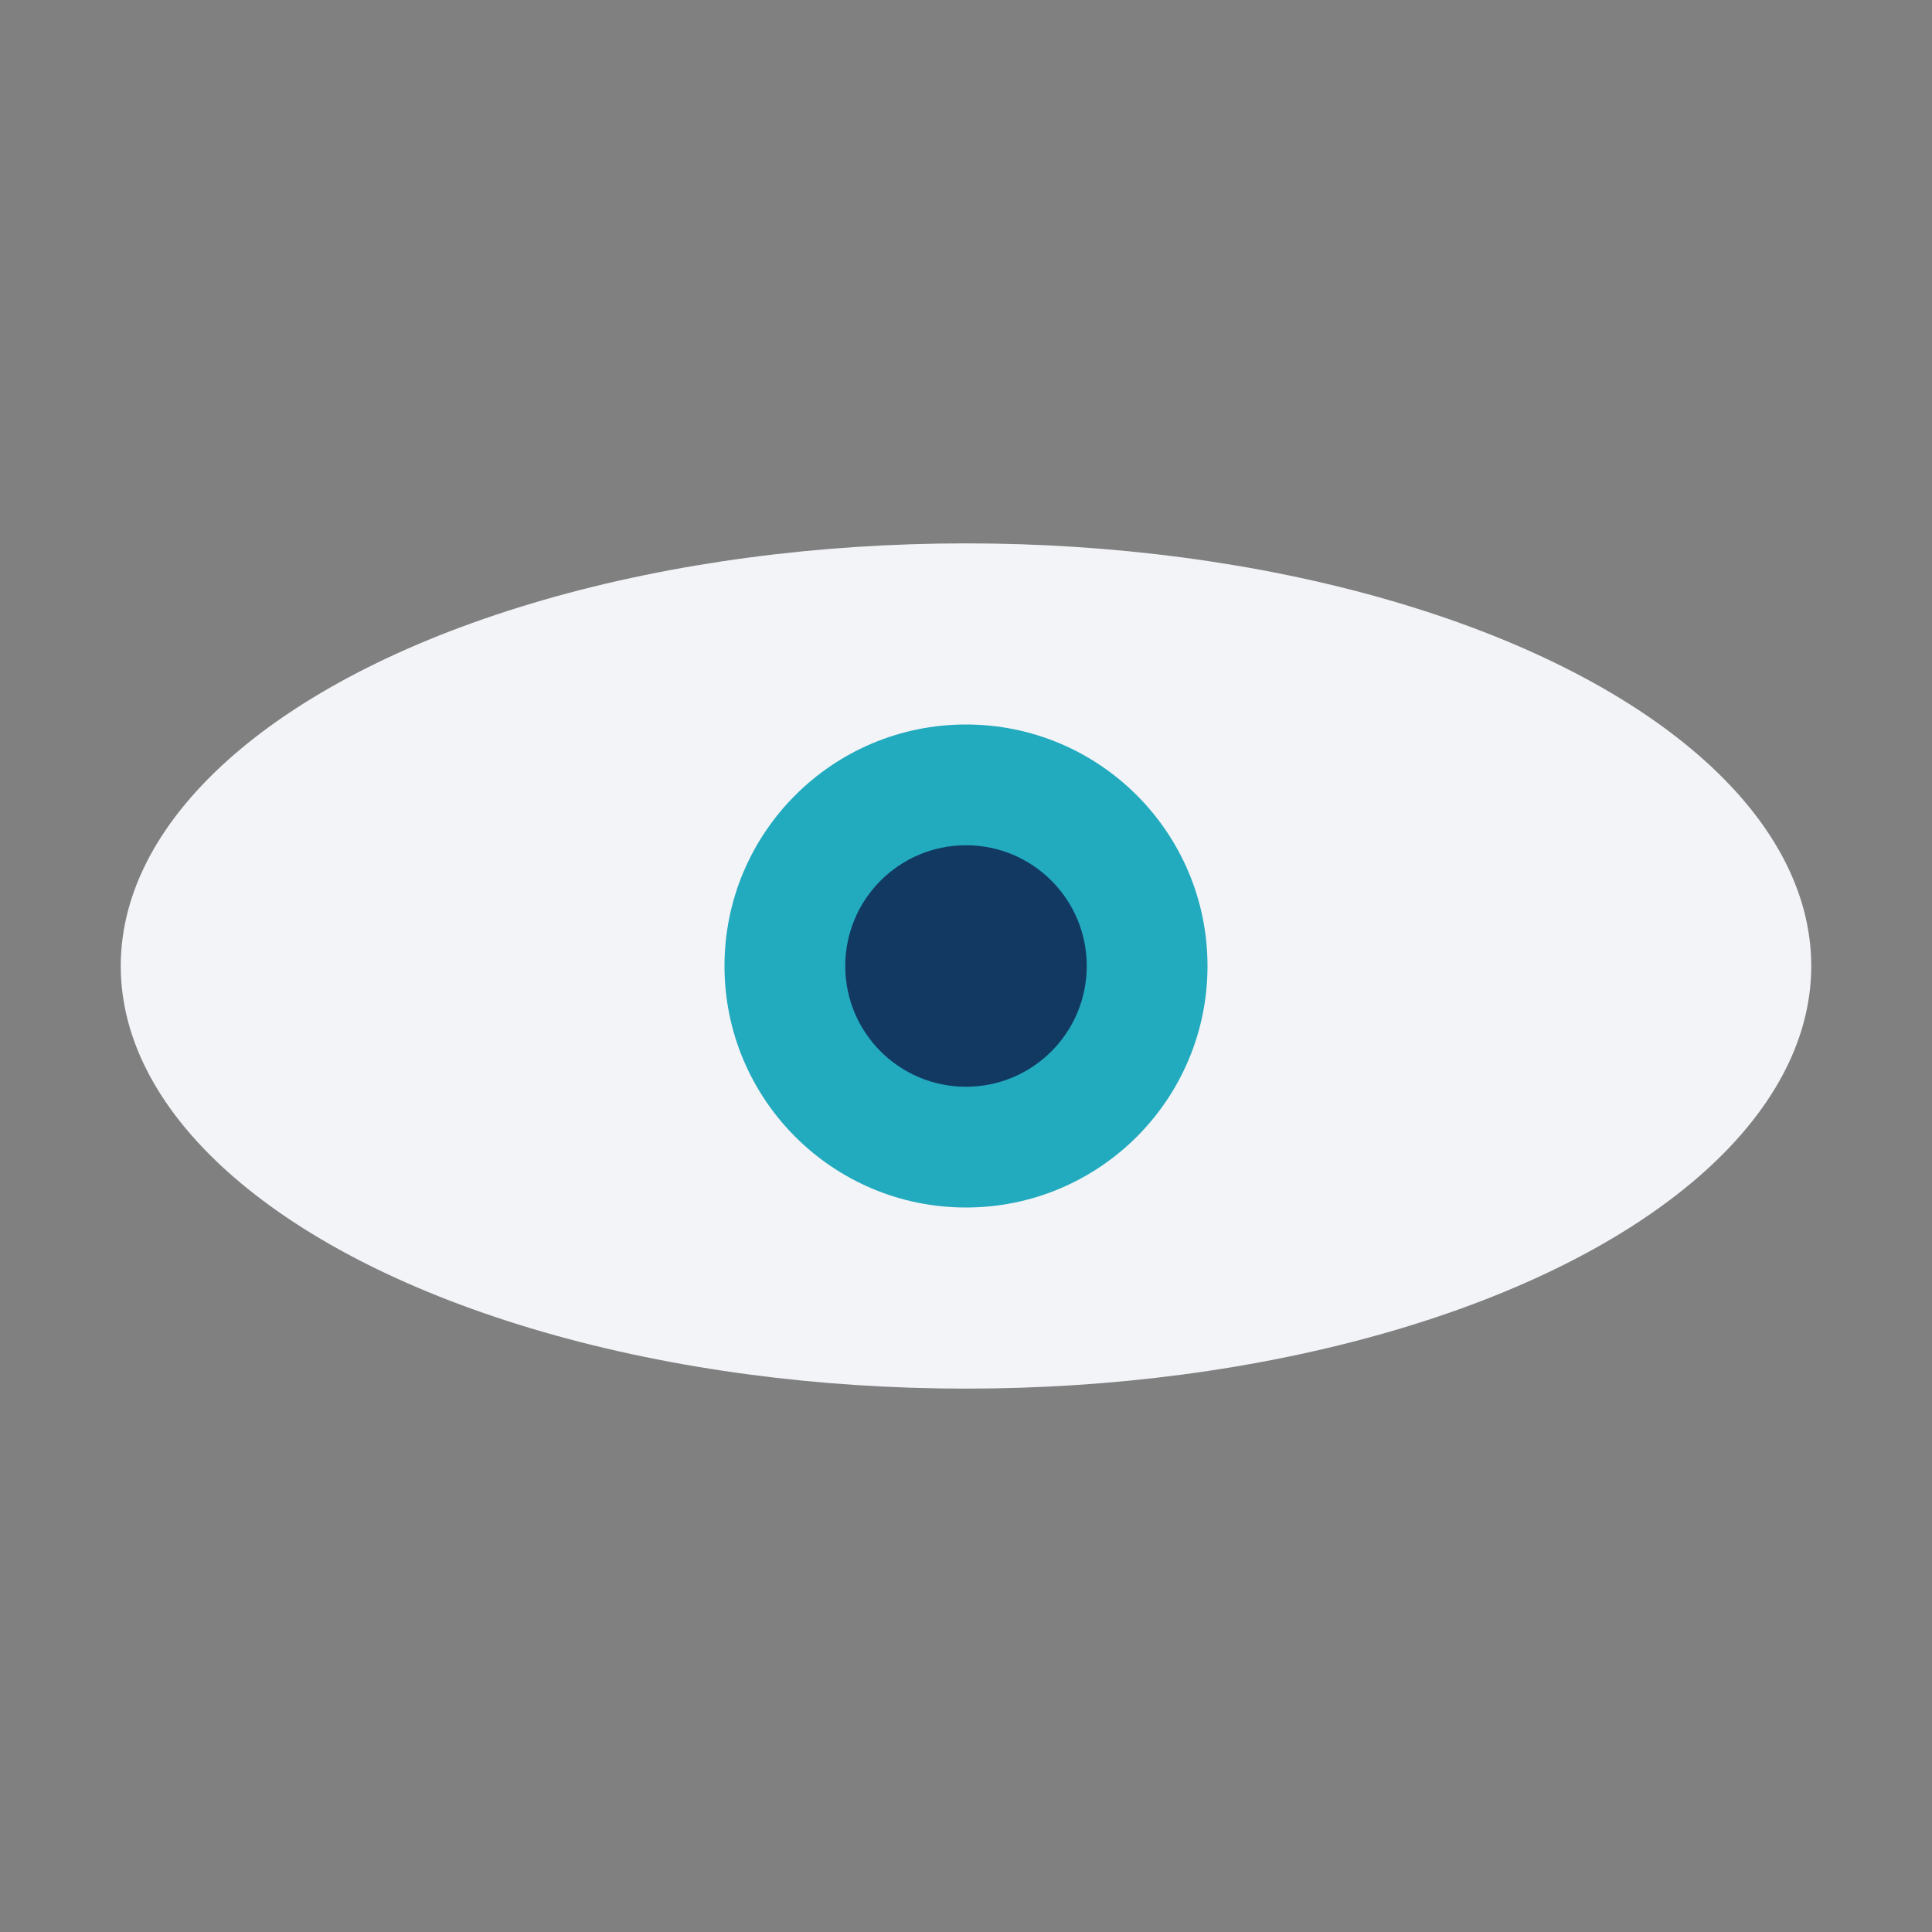
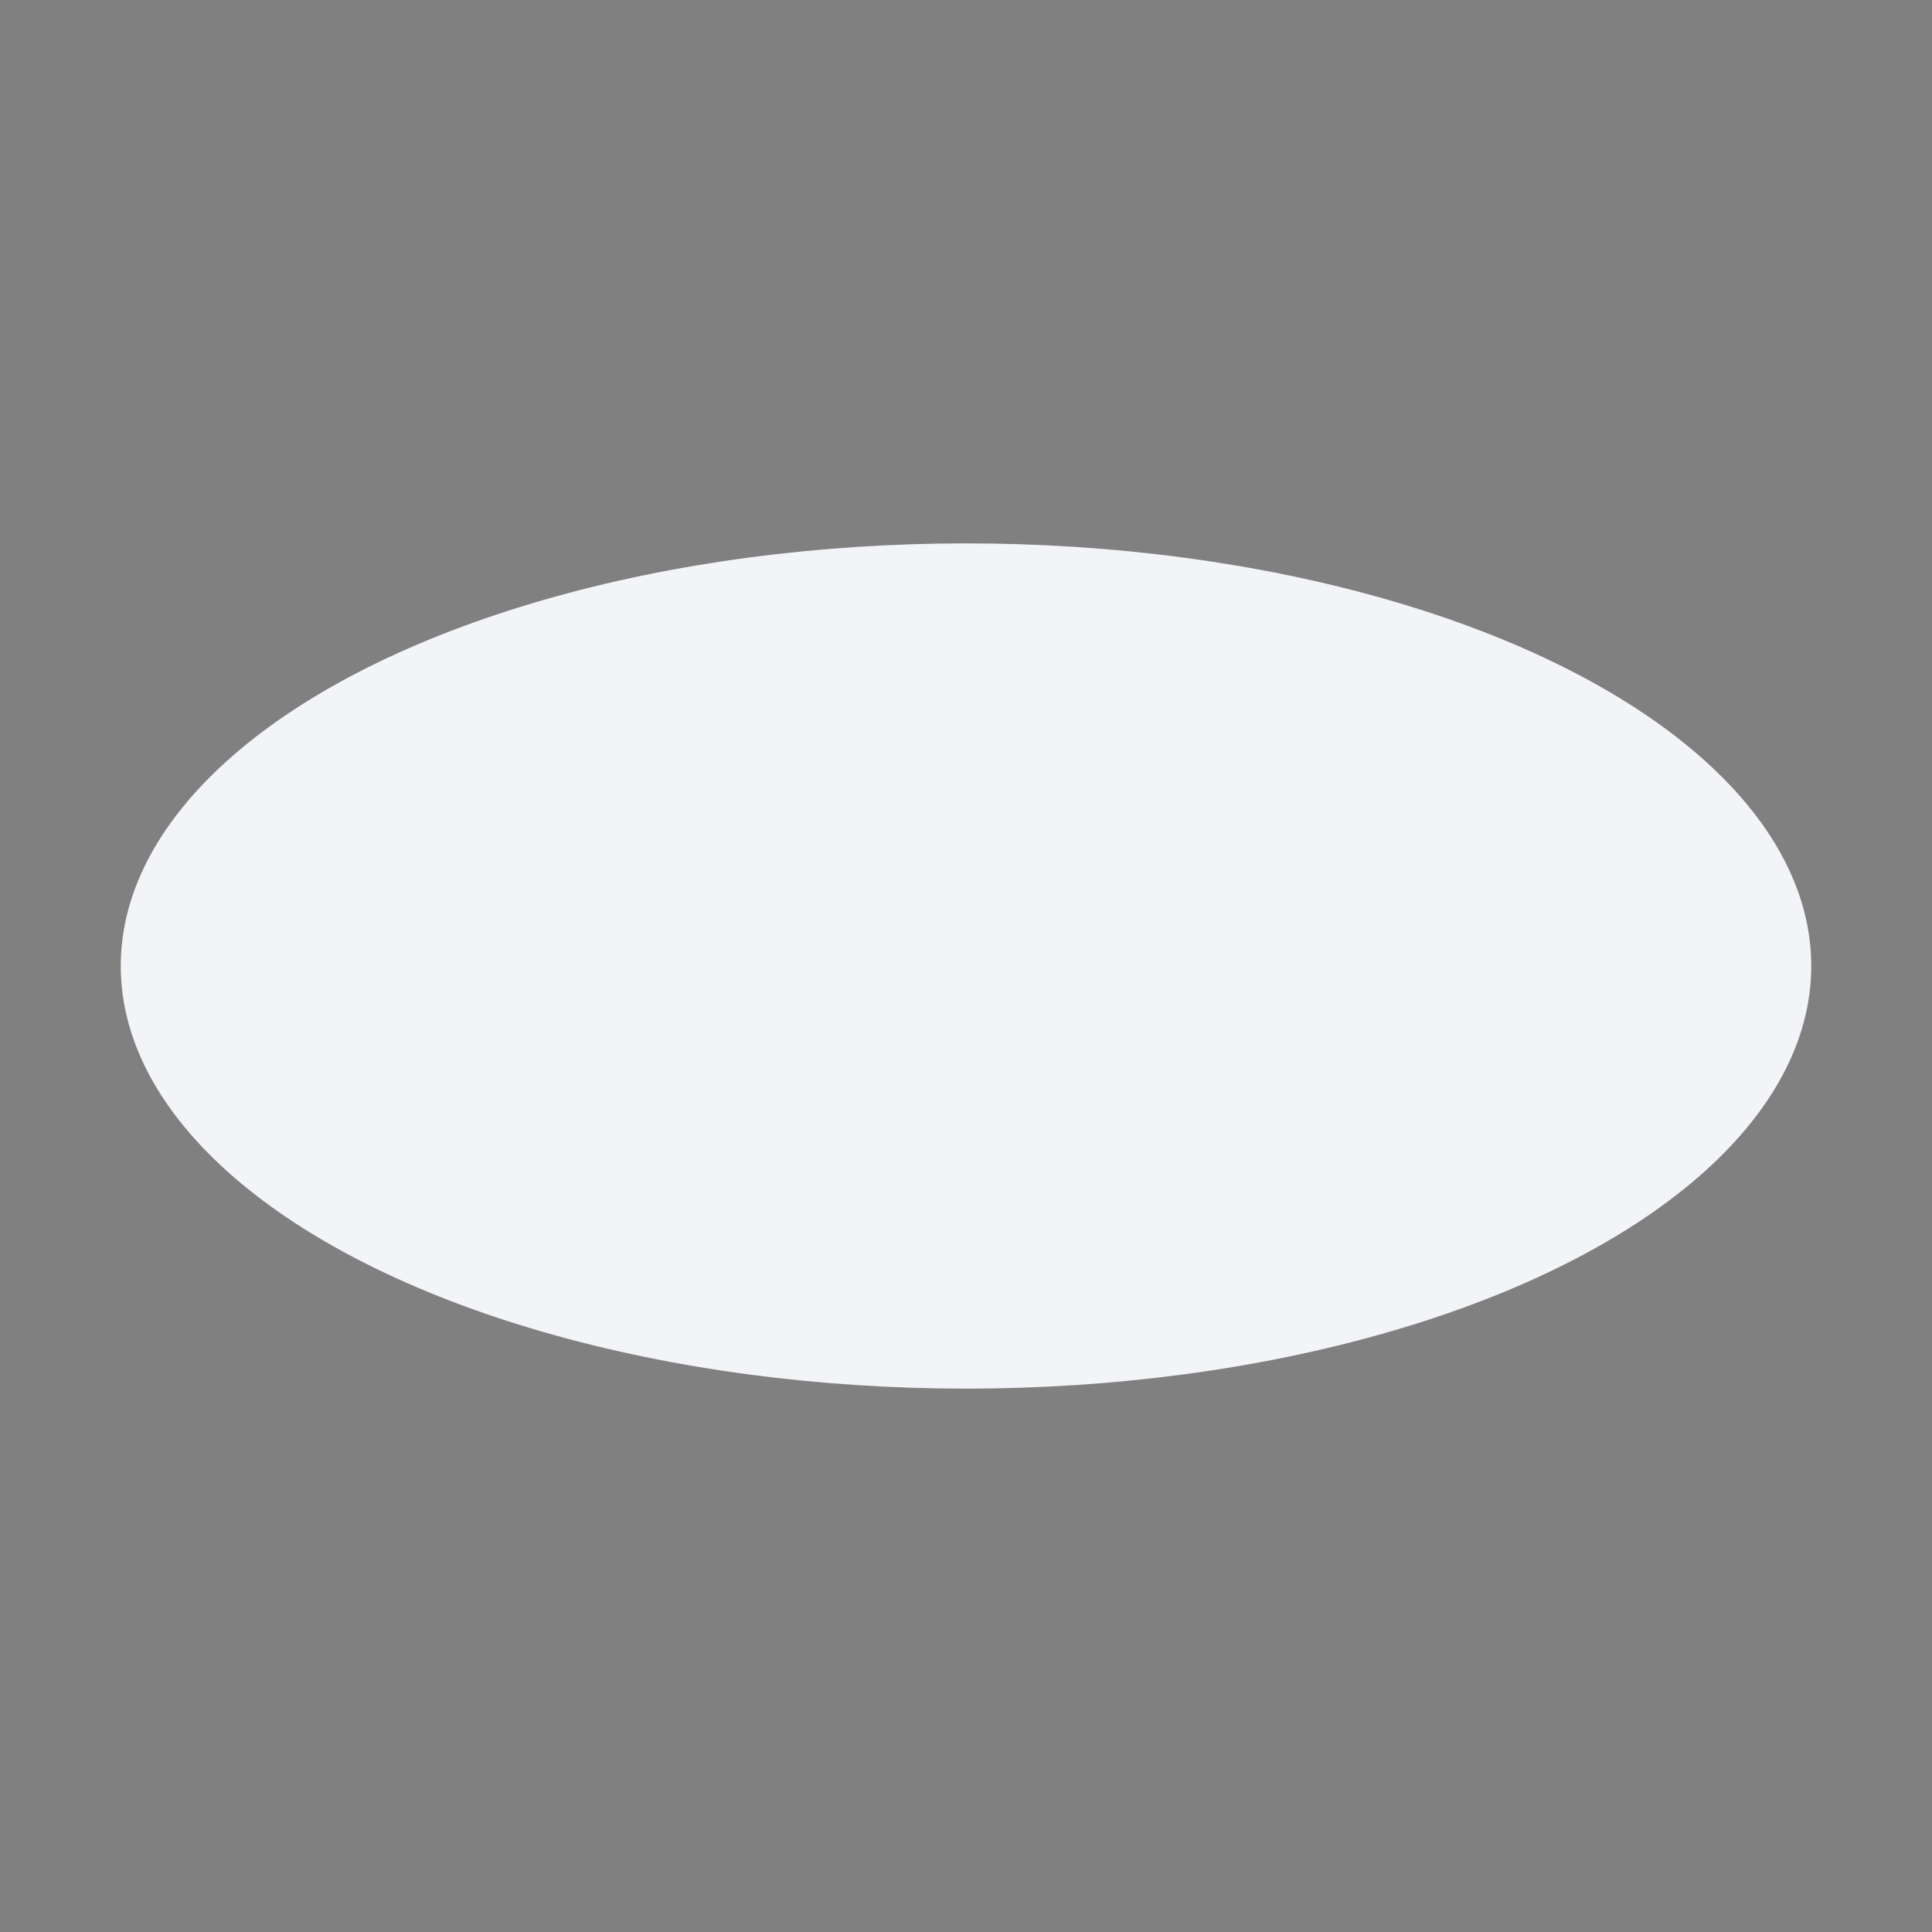
<svg xmlns="http://www.w3.org/2000/svg" width="32" height="32" viewBox="0 0 32 32">
  <rect x="0" y="0" width="32" height="32" fill="#808080" stroke="none" />
  <ellipse cx="16" cy="16" rx="14" ry="7" fill="#F2F4F7" />
-   <ellipse cx="16" cy="16" rx="4" ry="4" fill="#22AABF" />
-   <circle cx="16" cy="16" r="2" fill="#123962" />
</svg>